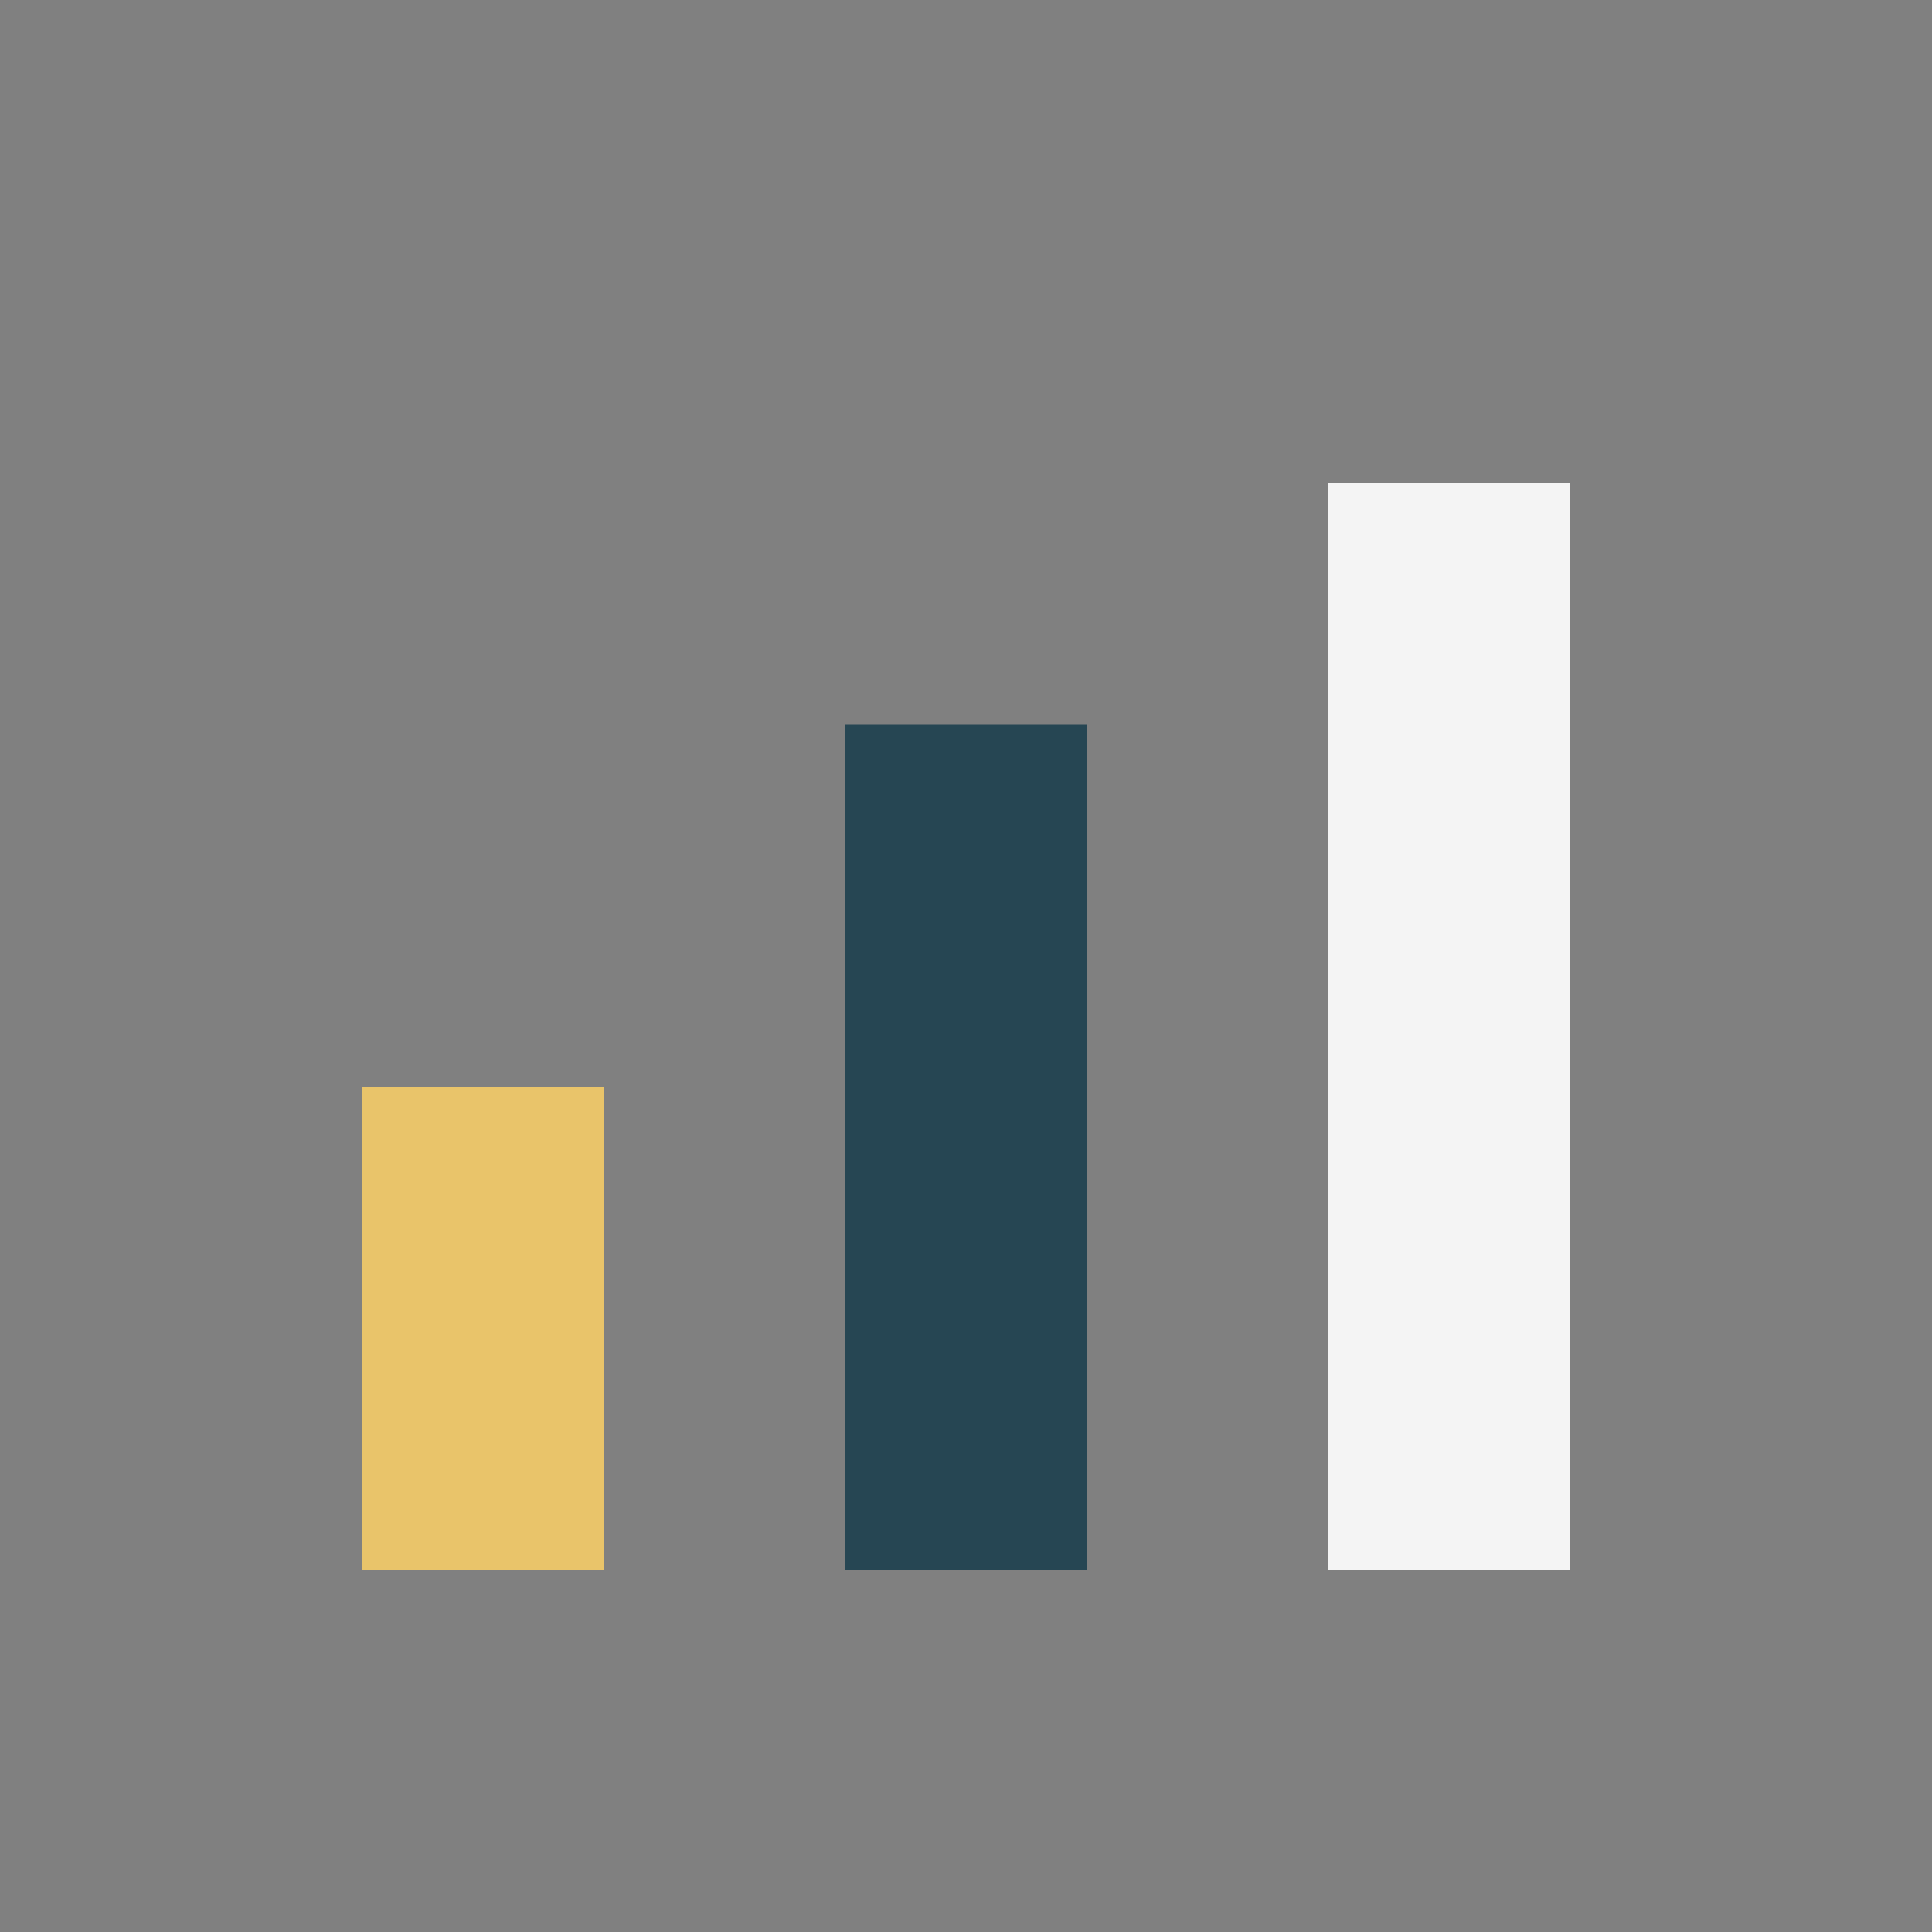
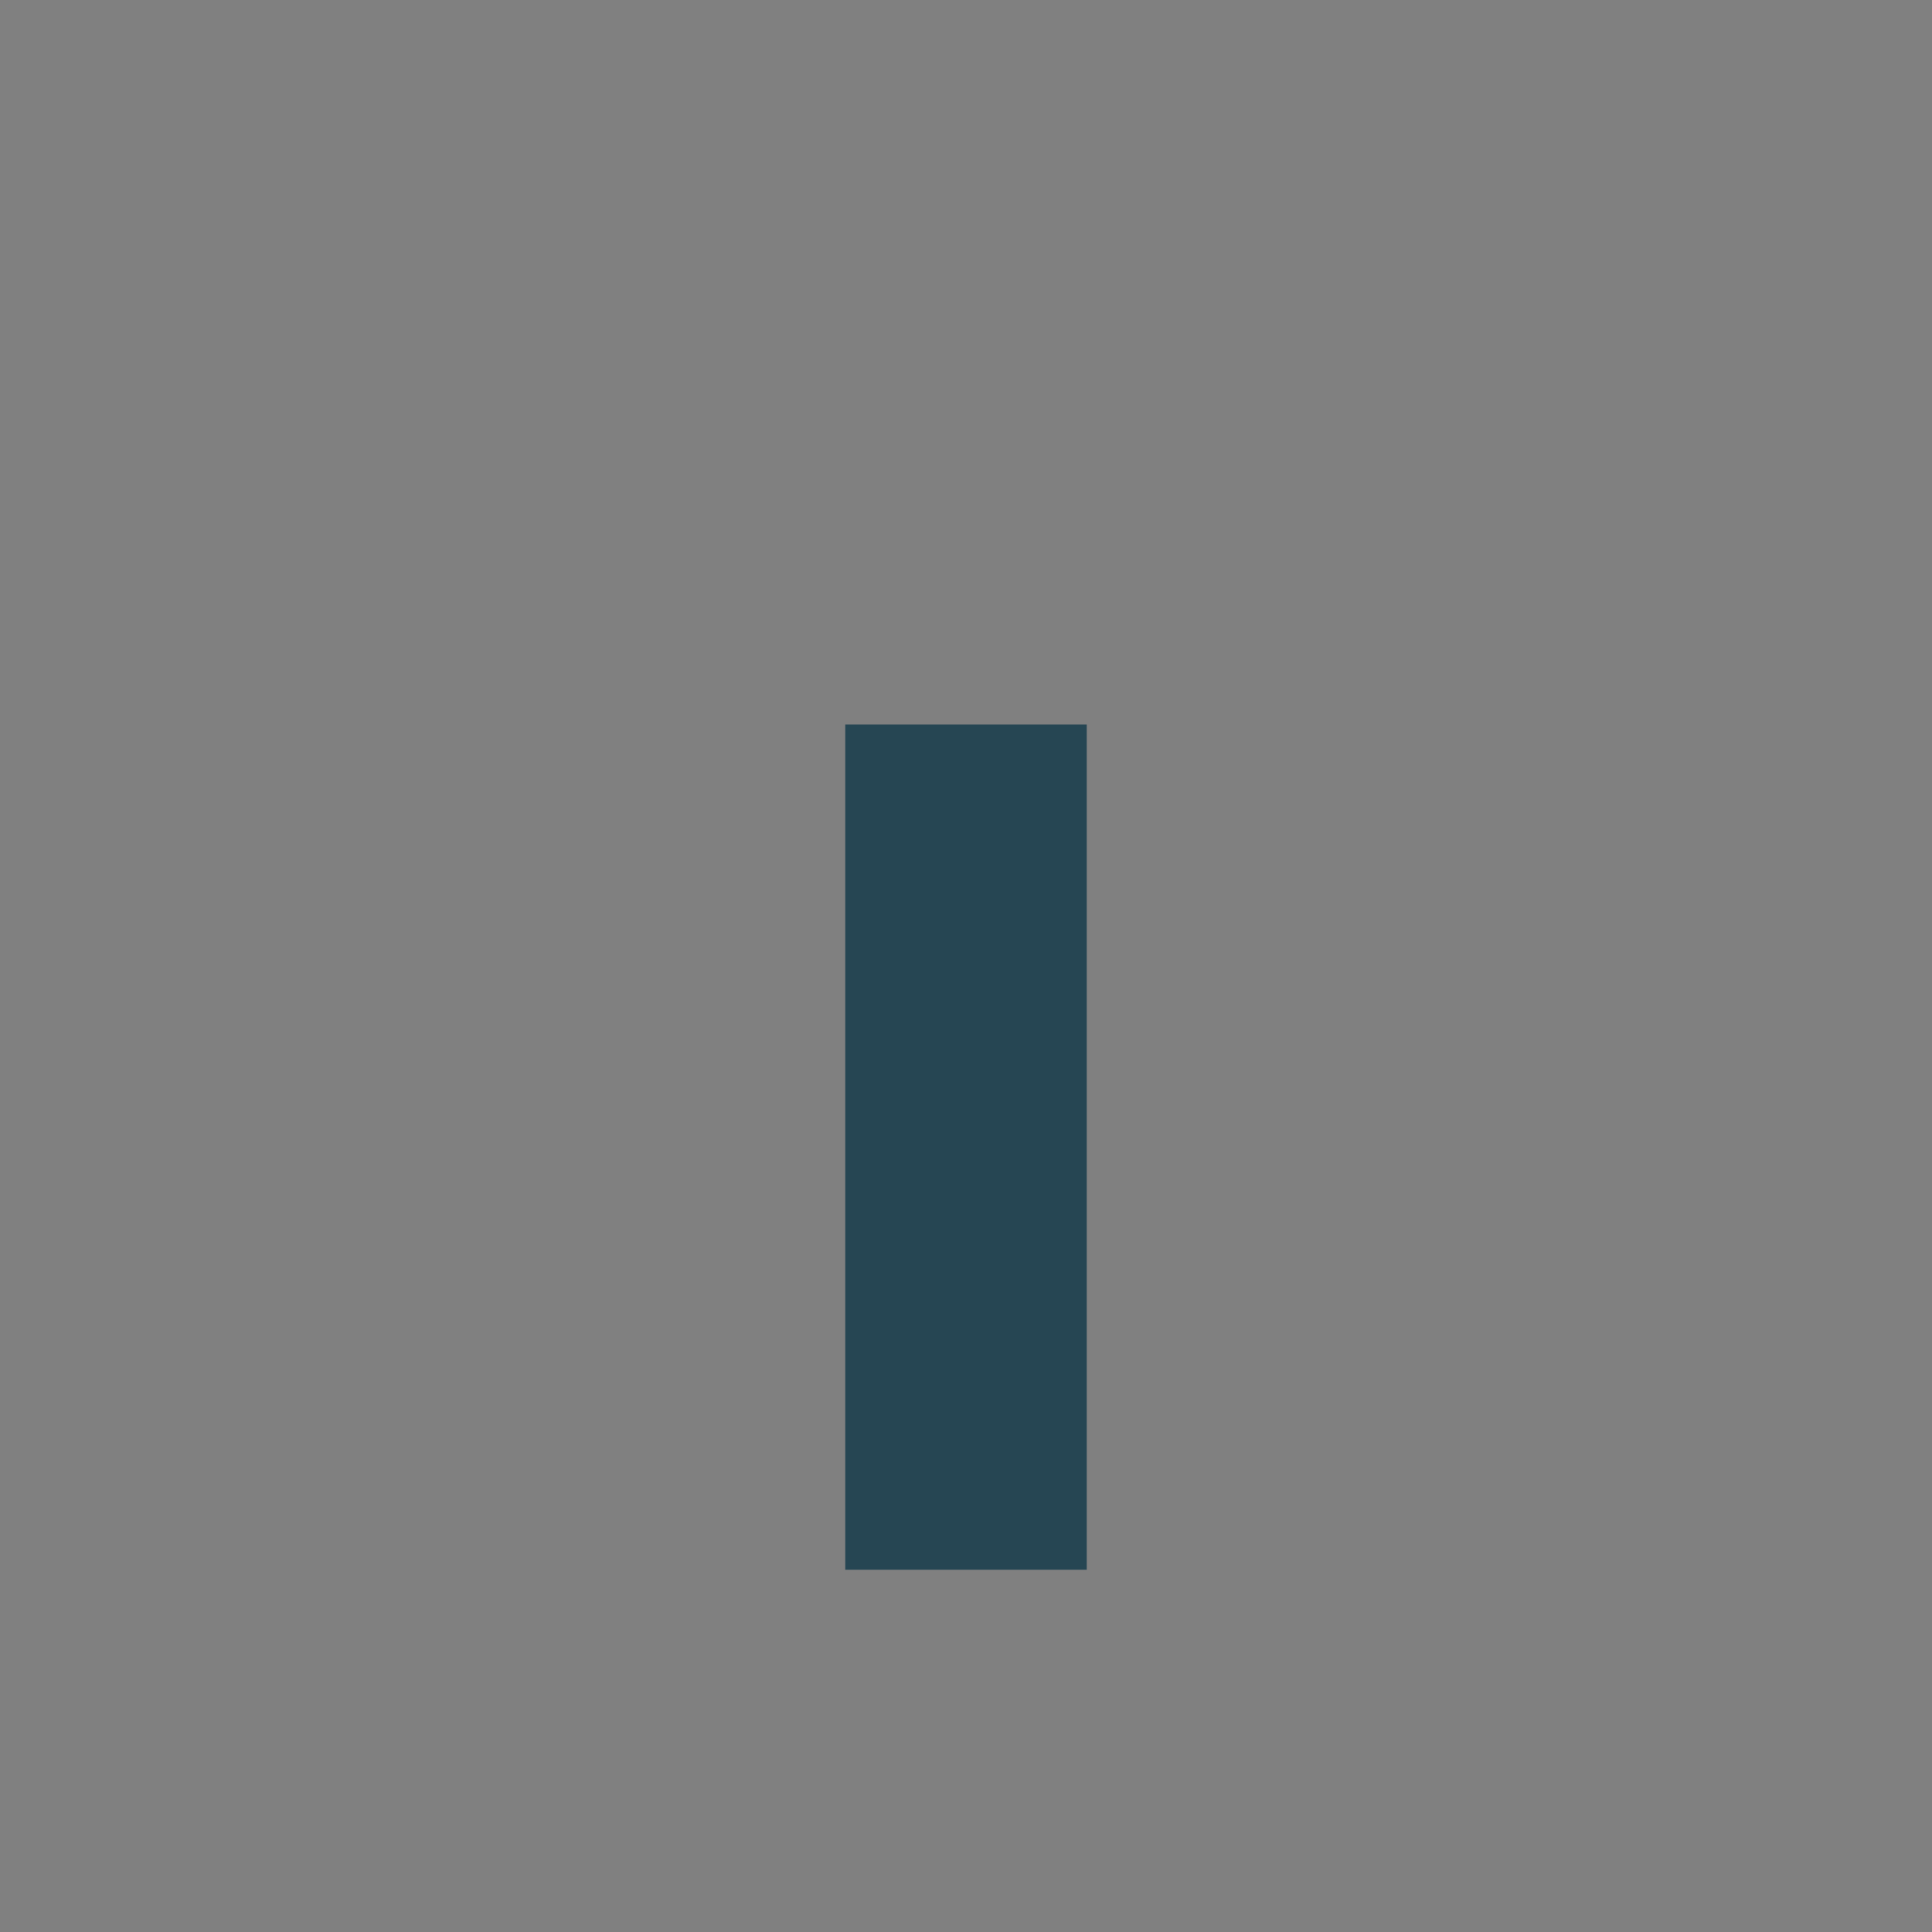
<svg xmlns="http://www.w3.org/2000/svg" width="32" height="32" viewBox="0 0 32 32">
  <rect x="0" y="0" width="32" height="32" fill="#808080" stroke="none" />
-   <rect x="6" y="18" width="4" height="8" fill="#E9C46A" />
  <rect x="14" y="12" width="4" height="14" fill="#264653" />
-   <rect x="22" y="8" width="4" height="18" fill="#F4F4F4" />
</svg>